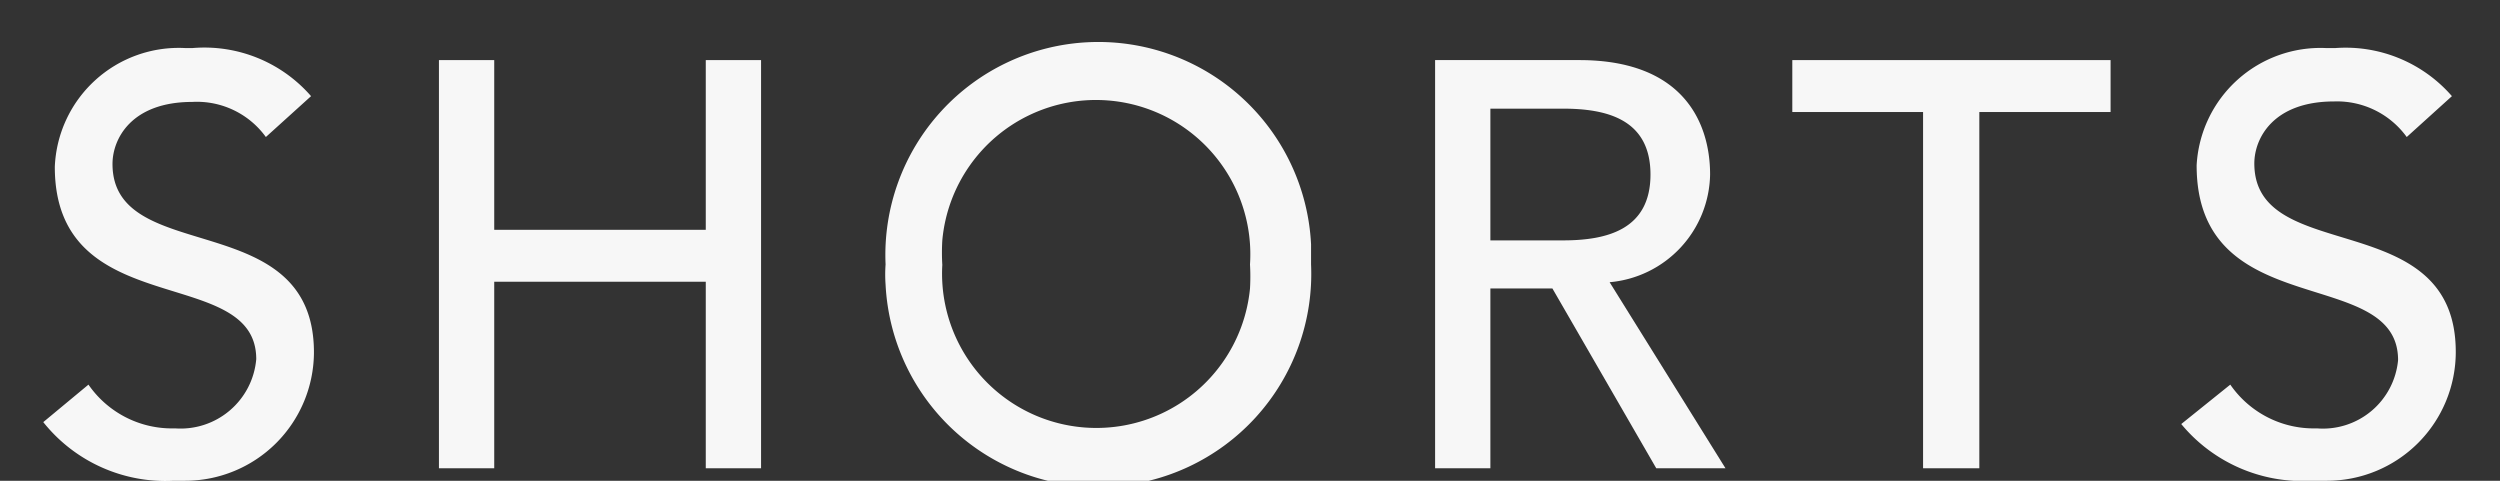
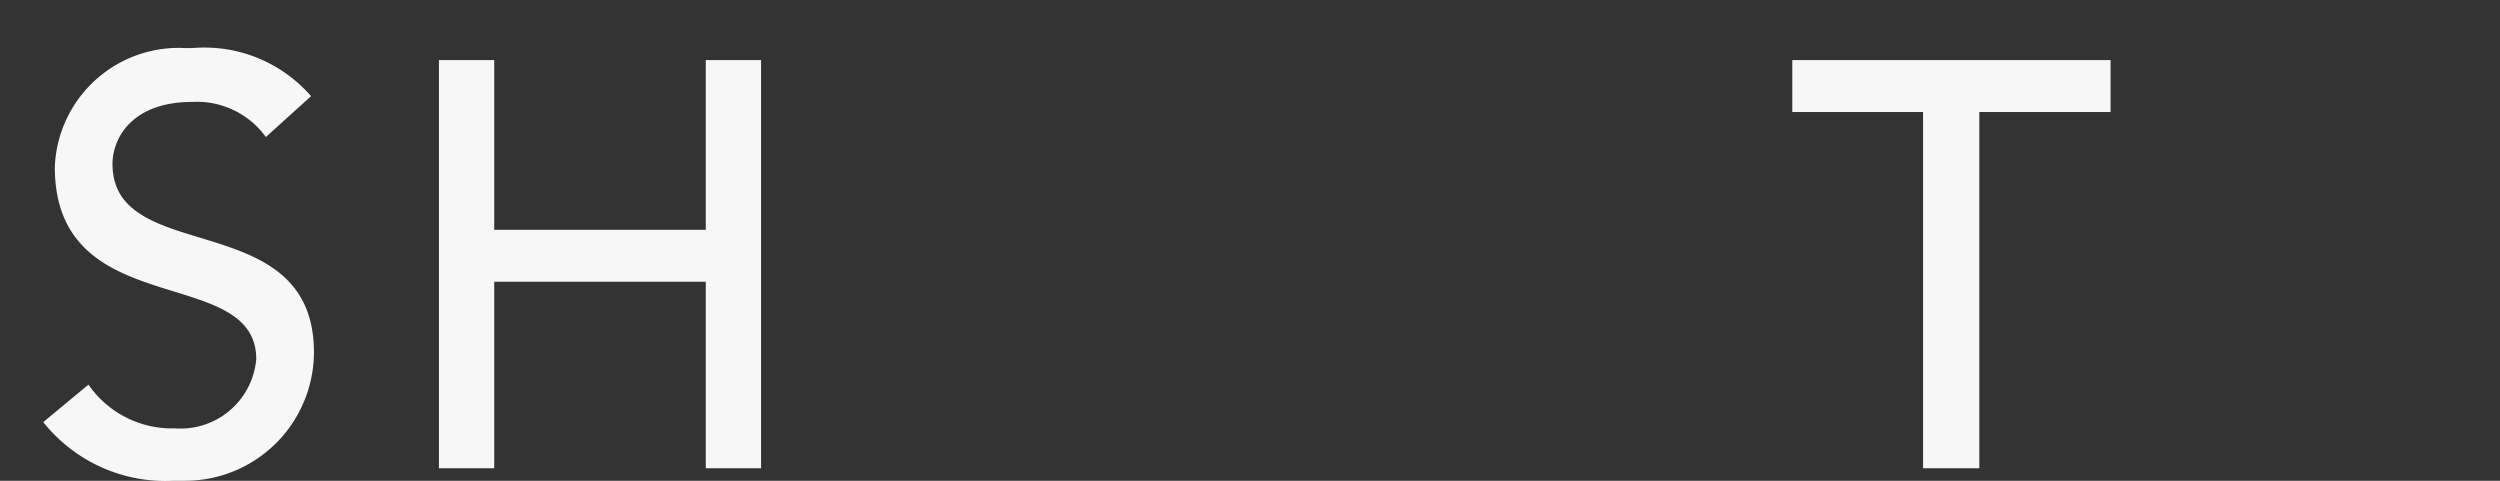
<svg xmlns="http://www.w3.org/2000/svg" id="レイヤー_1" data-name="レイヤー 1" width="52" height="10" viewBox="0 0 52 10">
  <rect x="0" y="0" width="52" height="10" fill="#333333" stroke="none" />
  <defs>
    <style>.cls-1{fill:#f7f7f7;}</style>
  </defs>
  <title>txt_nav_shorts</title>
  <g id="contents">
    <path class="cls-1" d="M1.84,8a2.11,2.11,0,0,0,1.8.91A1.58,1.58,0,0,0,5.33,7.47c0-2-4.19-.74-4.19-4A2.58,2.58,0,0,1,3.86,1H4A2.94,2.94,0,0,1,6.47,2l-.94.85A1.77,1.77,0,0,0,4,2.12c-1.27,0-1.66.77-1.66,1.29,0,2.15,4.19.86,4.19,3.92A2.68,2.68,0,0,1,3.85,10H3.61A3.25,3.25,0,0,1,.9,8.78Z" />
    <path class="cls-1" d="M9.13,1.25h1.15V4.78h4.4V1.25h1.15V9.74H14.68V5.86h-4.4V9.74H9.13Z" />
-     <path class="cls-1" d="M18.42,5.5a4.43,4.43,0,0,1,8.85-.42V5.5a4.43,4.43,0,0,1-8.85.42A2.94,2.94,0,0,1,18.42,5.5ZM26,5.5A3.21,3.21,0,0,0,19.6,5a4.34,4.34,0,0,0,0,.51A3.21,3.21,0,0,0,26,6,4.34,4.34,0,0,0,26,5.5Z" />
-     <path class="cls-1" d="M29.85,1.25h3c2.17,0,2.72,1.31,2.72,2.38a2.29,2.29,0,0,1-2.09,2.24l2.41,3.87H34.45L32.29,6H31V9.74H29.85ZM31,5h1.51c.91,0,1.82-.22,1.82-1.37s-.91-1.37-1.82-1.37H31Z" />
    <path class="cls-1" d="M40,2.33H37.28V1.25H43.9V2.33H41.17V9.74H40Z" />
-     <path class="cls-1" d="M46.39,8a2.11,2.11,0,0,0,1.8.91,1.57,1.57,0,0,0,1.69-1.42c0-2-4.19-.74-4.19-4.05A2.58,2.58,0,0,1,48.39,1h.18A2.93,2.93,0,0,1,51,2l-.94.85a1.79,1.79,0,0,0-1.51-.74c-1.27,0-1.66.77-1.66,1.29,0,2.15,4.19.86,4.19,3.92A2.68,2.68,0,0,1,48.4,10h-.32a3.27,3.27,0,0,1-2.71-1.18Z" />
  </g>
</svg>